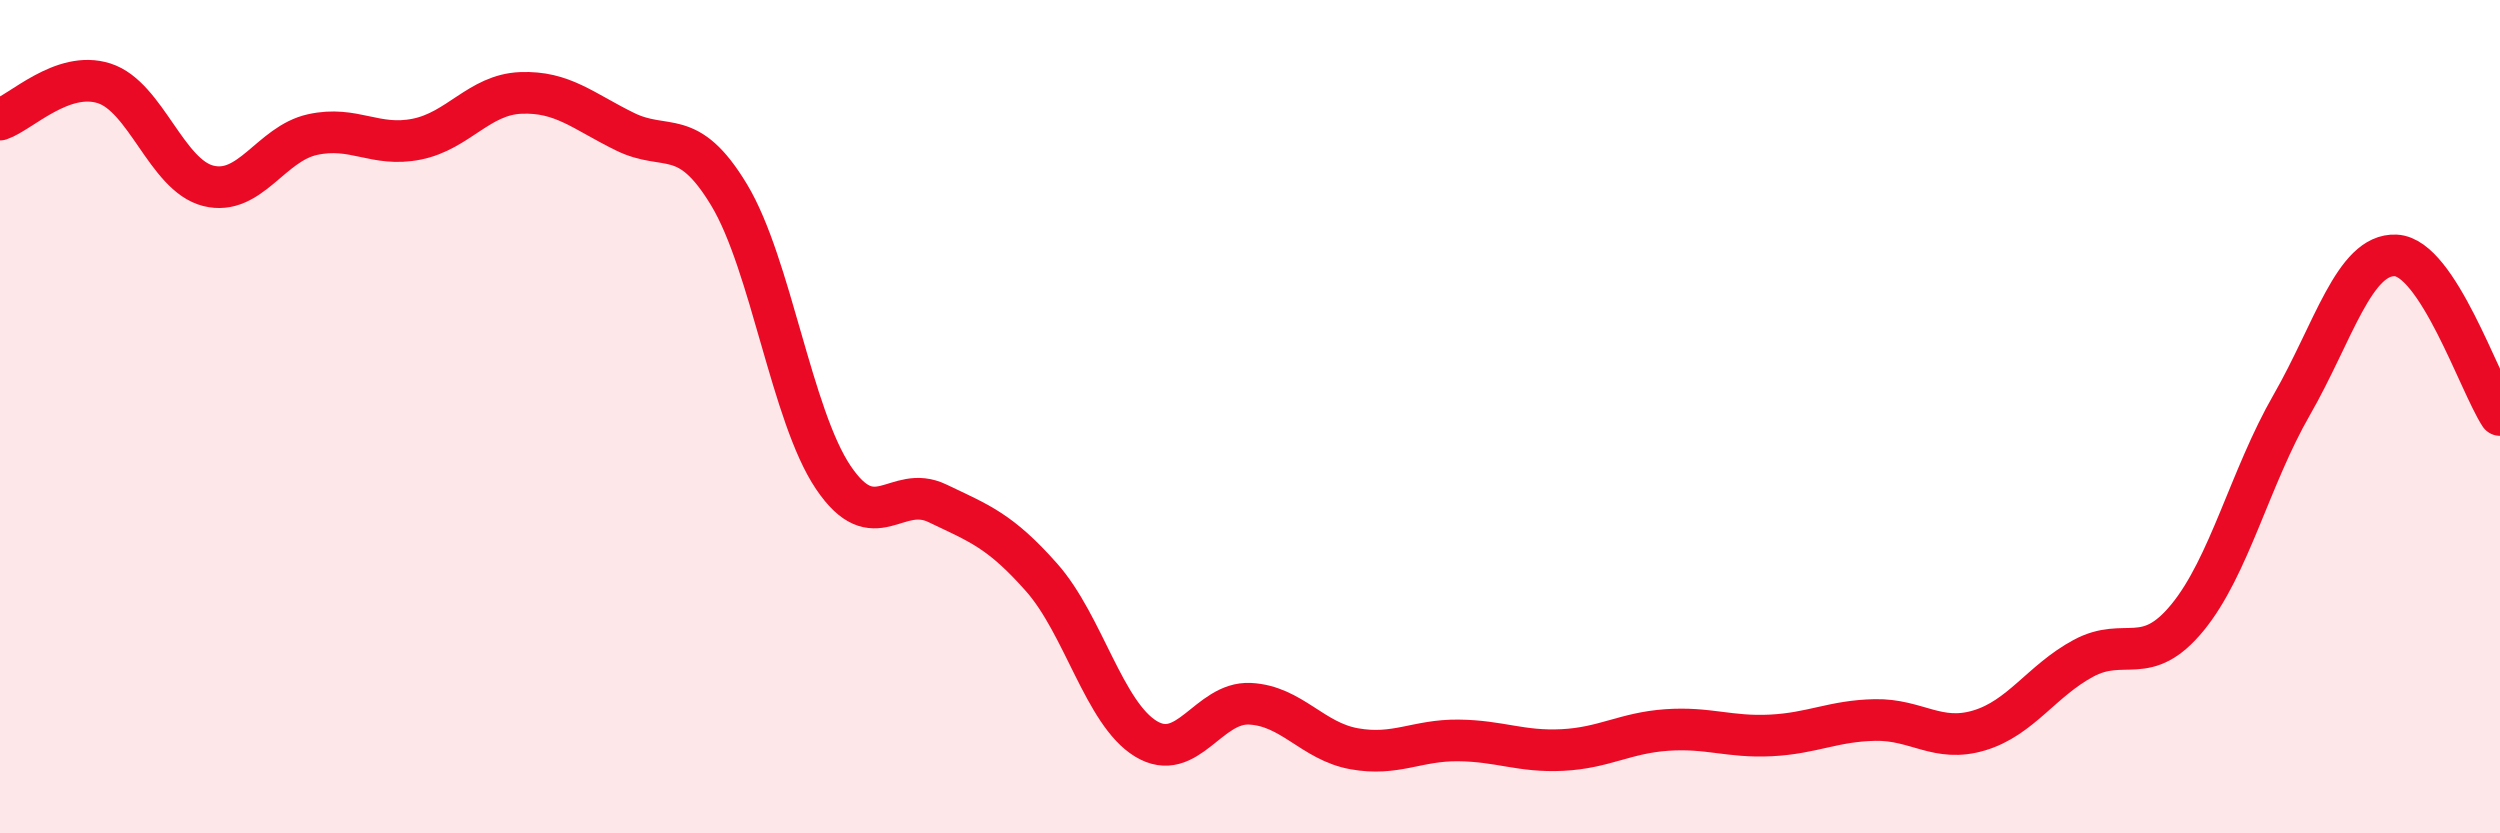
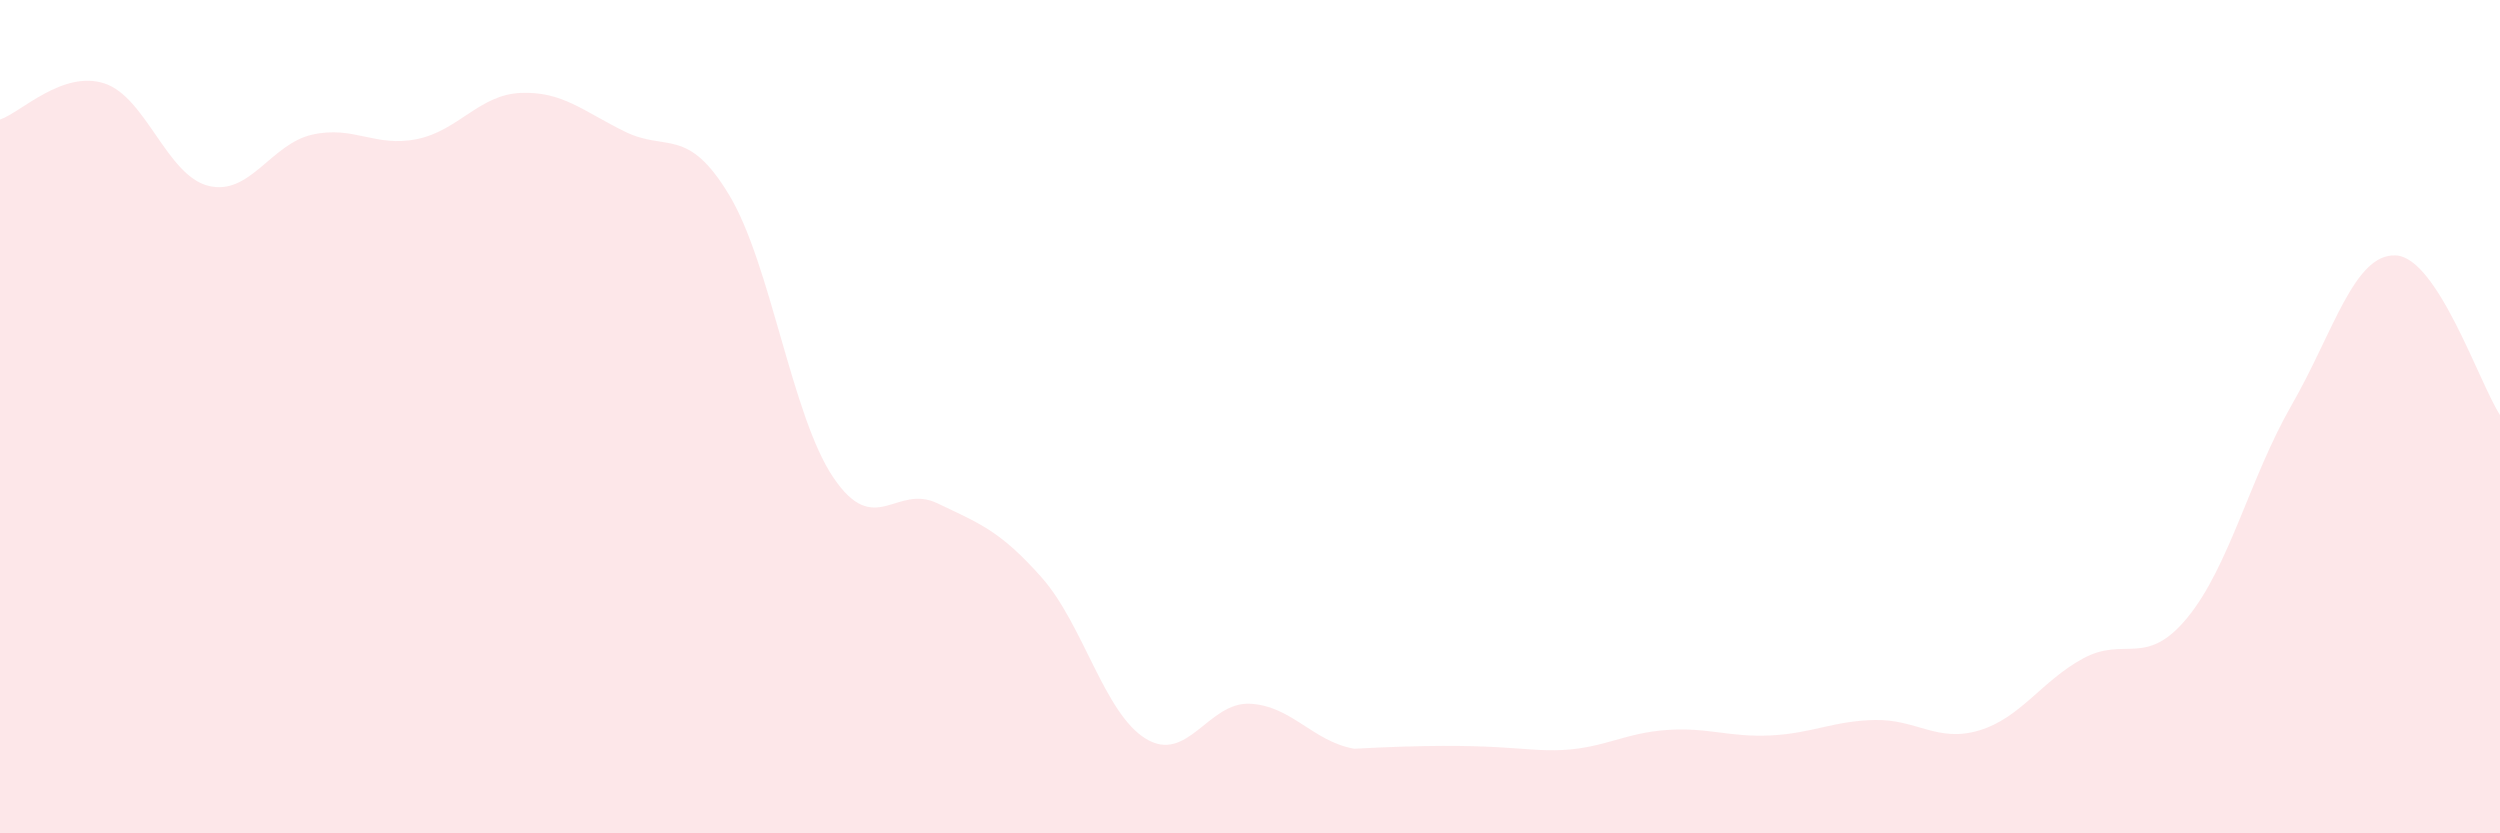
<svg xmlns="http://www.w3.org/2000/svg" width="60" height="20" viewBox="0 0 60 20">
-   <path d="M 0,2.87 C 0.5,2.7 1.5,1.68 2.5,2 C 3.5,2.32 4,4.21 5,4.46 C 6,4.71 6.5,3.45 7.5,3.23 C 8.5,3.01 9,3.54 10,3.34 C 11,3.14 11.5,2.27 12.5,2.23 C 13.5,2.19 14,2.67 15,3.16 C 16,3.65 16.5,3.02 17.5,4.68 C 18.5,6.34 19,9.98 20,11.46 C 21,12.94 21.5,11.6 22.5,12.08 C 23.5,12.56 24,12.73 25,13.86 C 26,14.99 26.5,17.12 27.5,17.73 C 28.5,18.34 29,16.84 30,16.89 C 31,16.94 31.5,17.79 32.5,17.97 C 33.5,18.15 34,17.76 35,17.77 C 36,17.78 36.5,18.05 37.5,18 C 38.5,17.95 39,17.59 40,17.52 C 41,17.45 41.5,17.7 42.5,17.65 C 43.5,17.6 44,17.3 45,17.28 C 46,17.26 46.5,17.83 47.5,17.53 C 48.5,17.23 49,16.34 50,15.8 C 51,15.26 51.5,16.04 52.5,14.82 C 53.5,13.6 54,11.46 55,9.72 C 56,7.98 56.5,6.08 57.5,6.13 C 58.5,6.18 59.5,9.19 60,9.96L60 20L0 20Z" fill="#EB0A25" opacity="0.1" stroke-linecap="round" stroke-linejoin="round" />
-   <path d="M 0,2.87 C 0.5,2.7 1.5,1.68 2.5,2 C 3.5,2.32 4,4.21 5,4.46 C 6,4.71 6.5,3.45 7.5,3.23 C 8.5,3.01 9,3.54 10,3.34 C 11,3.14 11.5,2.27 12.5,2.23 C 13.5,2.19 14,2.67 15,3.16 C 16,3.65 16.5,3.02 17.5,4.68 C 18.5,6.34 19,9.98 20,11.46 C 21,12.94 21.5,11.6 22.5,12.08 C 23.5,12.56 24,12.73 25,13.86 C 26,14.99 26.5,17.12 27.5,17.73 C 28.5,18.34 29,16.84 30,16.89 C 31,16.94 31.5,17.79 32.5,17.97 C 33.5,18.15 34,17.76 35,17.77 C 36,17.78 36.5,18.05 37.5,18 C 38.5,17.95 39,17.59 40,17.52 C 41,17.45 41.5,17.7 42.5,17.65 C 43.5,17.6 44,17.3 45,17.28 C 46,17.26 46.5,17.83 47.5,17.53 C 48.5,17.23 49,16.34 50,15.8 C 51,15.26 51.5,16.04 52.5,14.82 C 53.5,13.6 54,11.46 55,9.72 C 56,7.98 56.5,6.08 57.5,6.13 C 58.5,6.18 59.5,9.19 60,9.96" stroke="#EB0A25" stroke-width="1" fill="none" stroke-linecap="round" stroke-linejoin="round" />
+   <path d="M 0,2.87 C 0.5,2.7 1.5,1.68 2.5,2 C 3.5,2.32 4,4.21 5,4.46 C 6,4.71 6.5,3.45 7.5,3.23 C 8.5,3.01 9,3.54 10,3.34 C 11,3.14 11.5,2.27 12.5,2.23 C 13.5,2.19 14,2.67 15,3.16 C 16,3.65 16.5,3.02 17.5,4.68 C 18.5,6.34 19,9.98 20,11.46 C 21,12.94 21.5,11.6 22.5,12.08 C 23.5,12.56 24,12.73 25,13.86 C 26,14.99 26.5,17.12 27.5,17.73 C 28.5,18.34 29,16.84 30,16.89 C 31,16.94 31.5,17.79 32.5,17.97 C 36,17.78 36.5,18.05 37.5,18 C 38.5,17.95 39,17.59 40,17.52 C 41,17.45 41.5,17.7 42.5,17.65 C 43.5,17.6 44,17.3 45,17.28 C 46,17.26 46.5,17.83 47.5,17.53 C 48.5,17.23 49,16.34 50,15.8 C 51,15.26 51.5,16.04 52.5,14.82 C 53.5,13.6 54,11.46 55,9.72 C 56,7.98 56.5,6.08 57.5,6.13 C 58.5,6.18 59.5,9.19 60,9.96L60 20L0 20Z" fill="#EB0A25" opacity="0.1" stroke-linecap="round" stroke-linejoin="round" />
</svg>